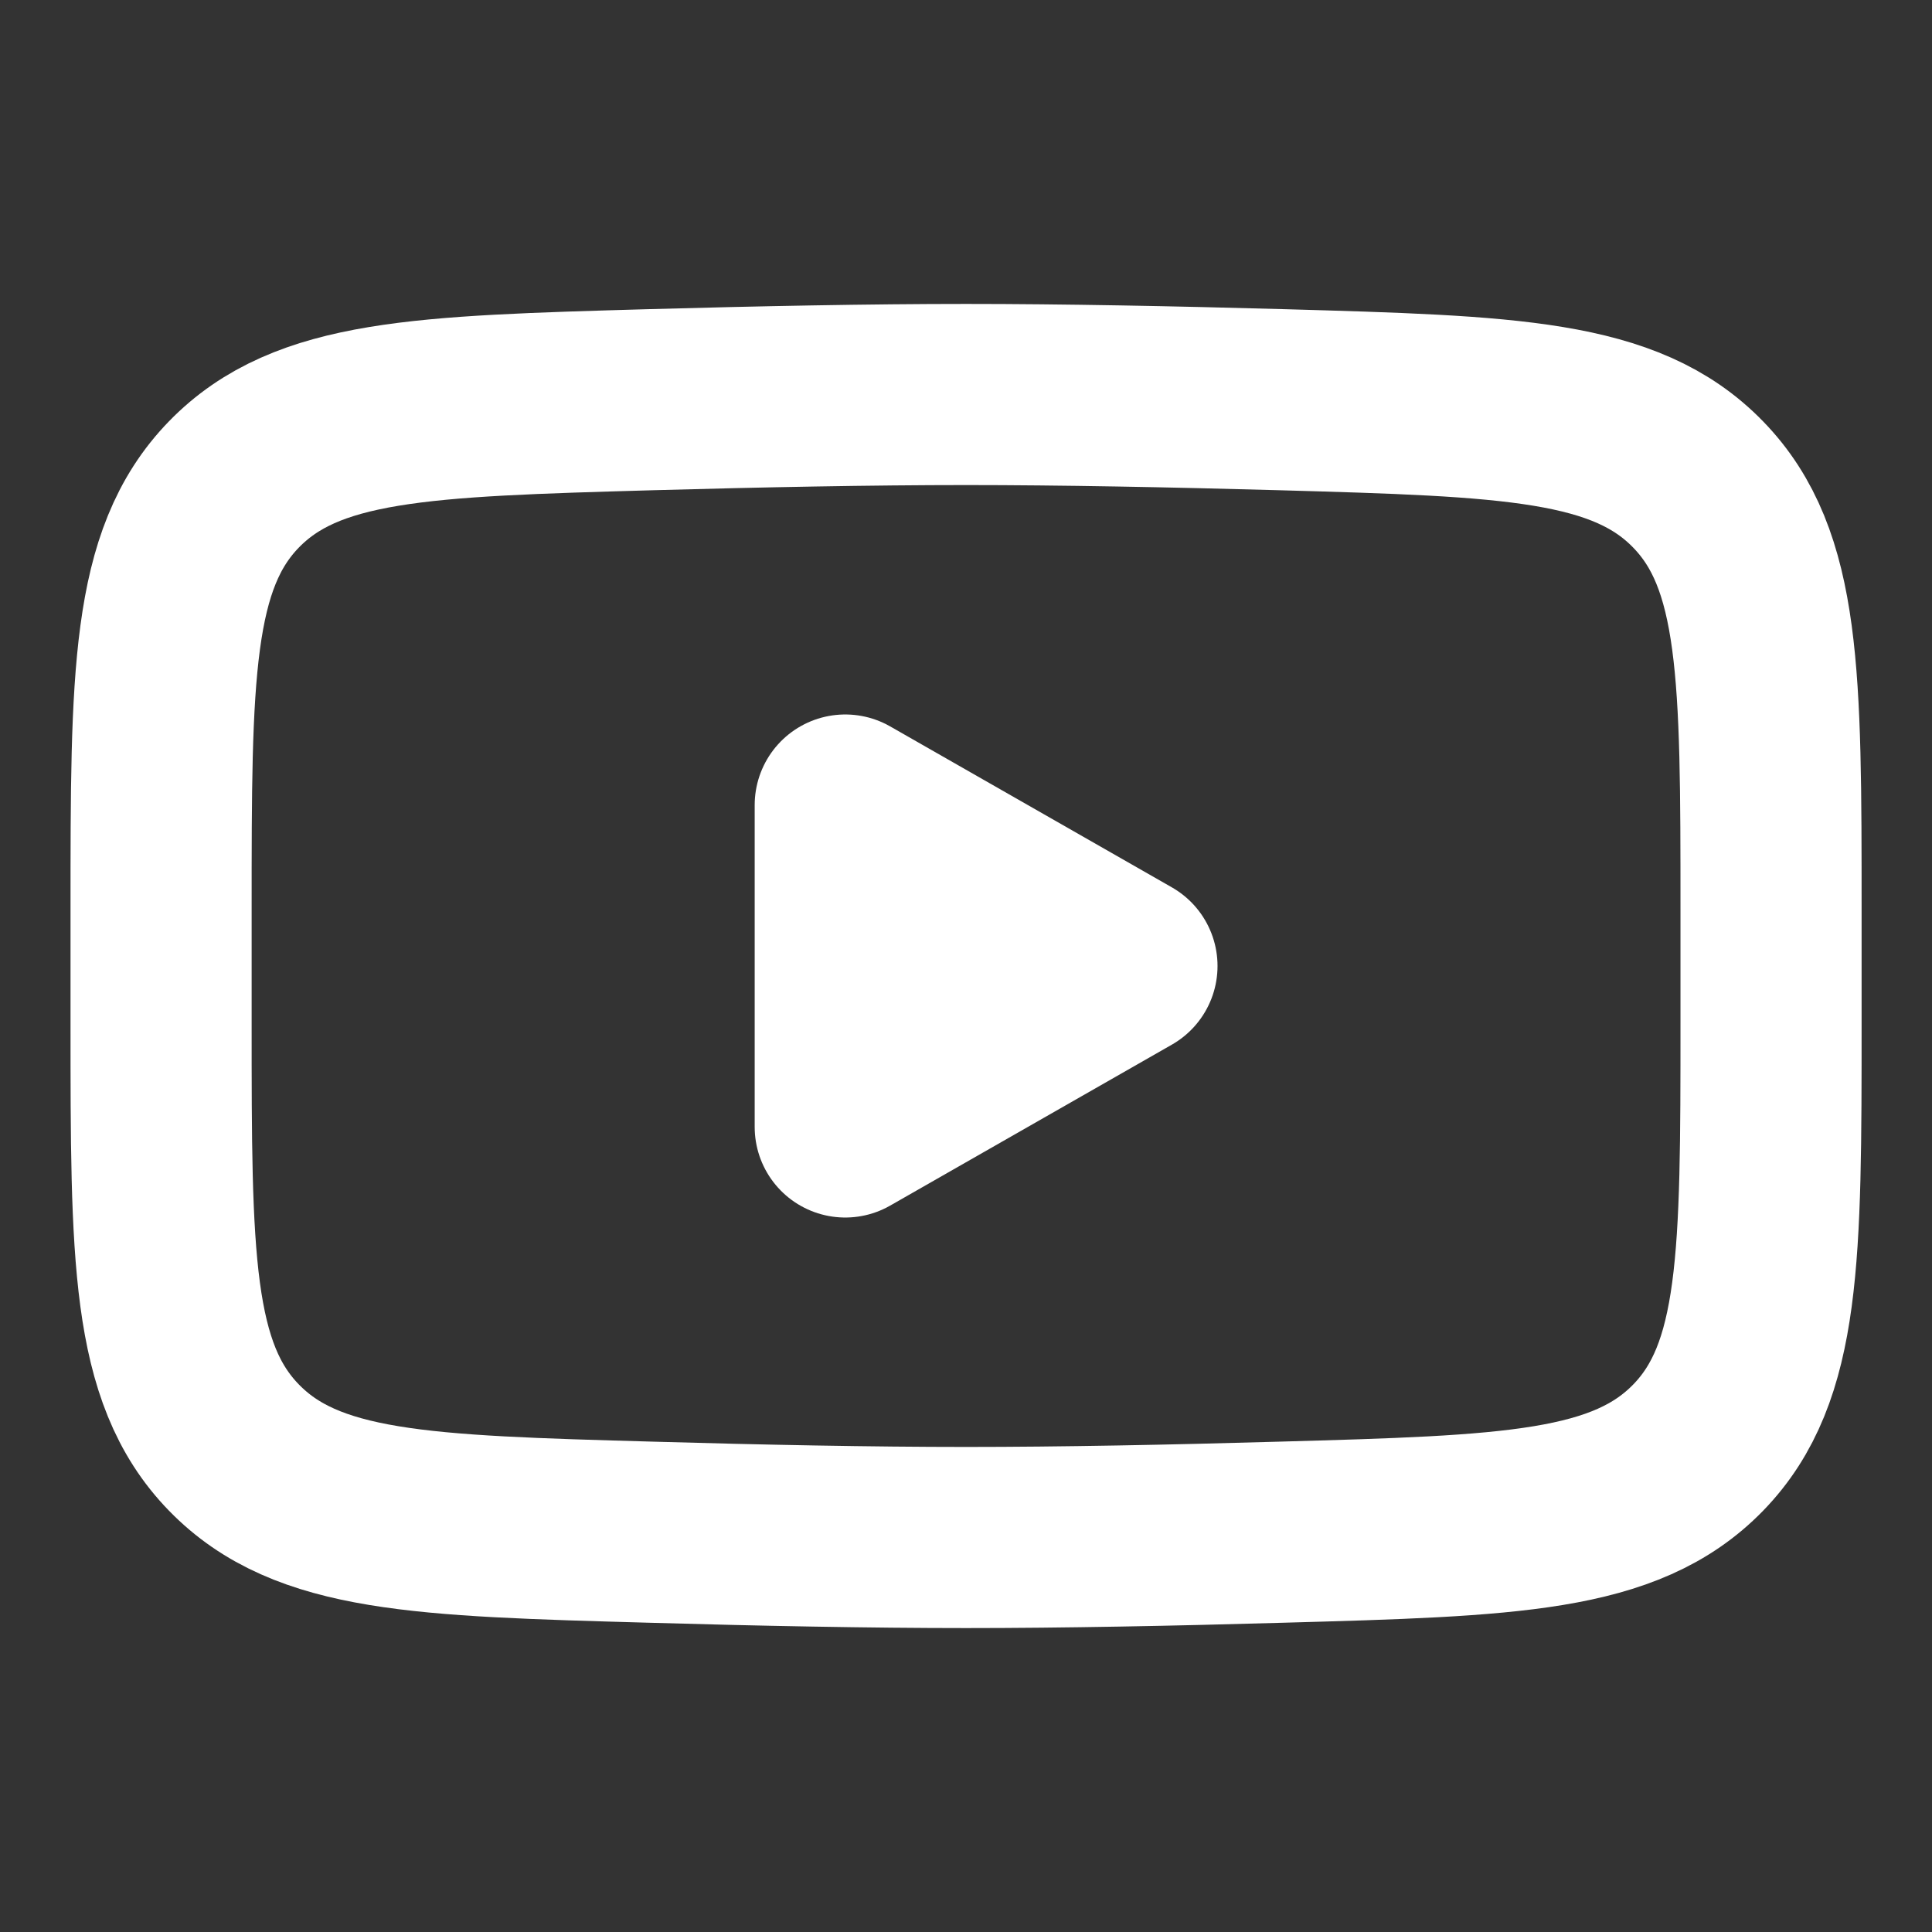
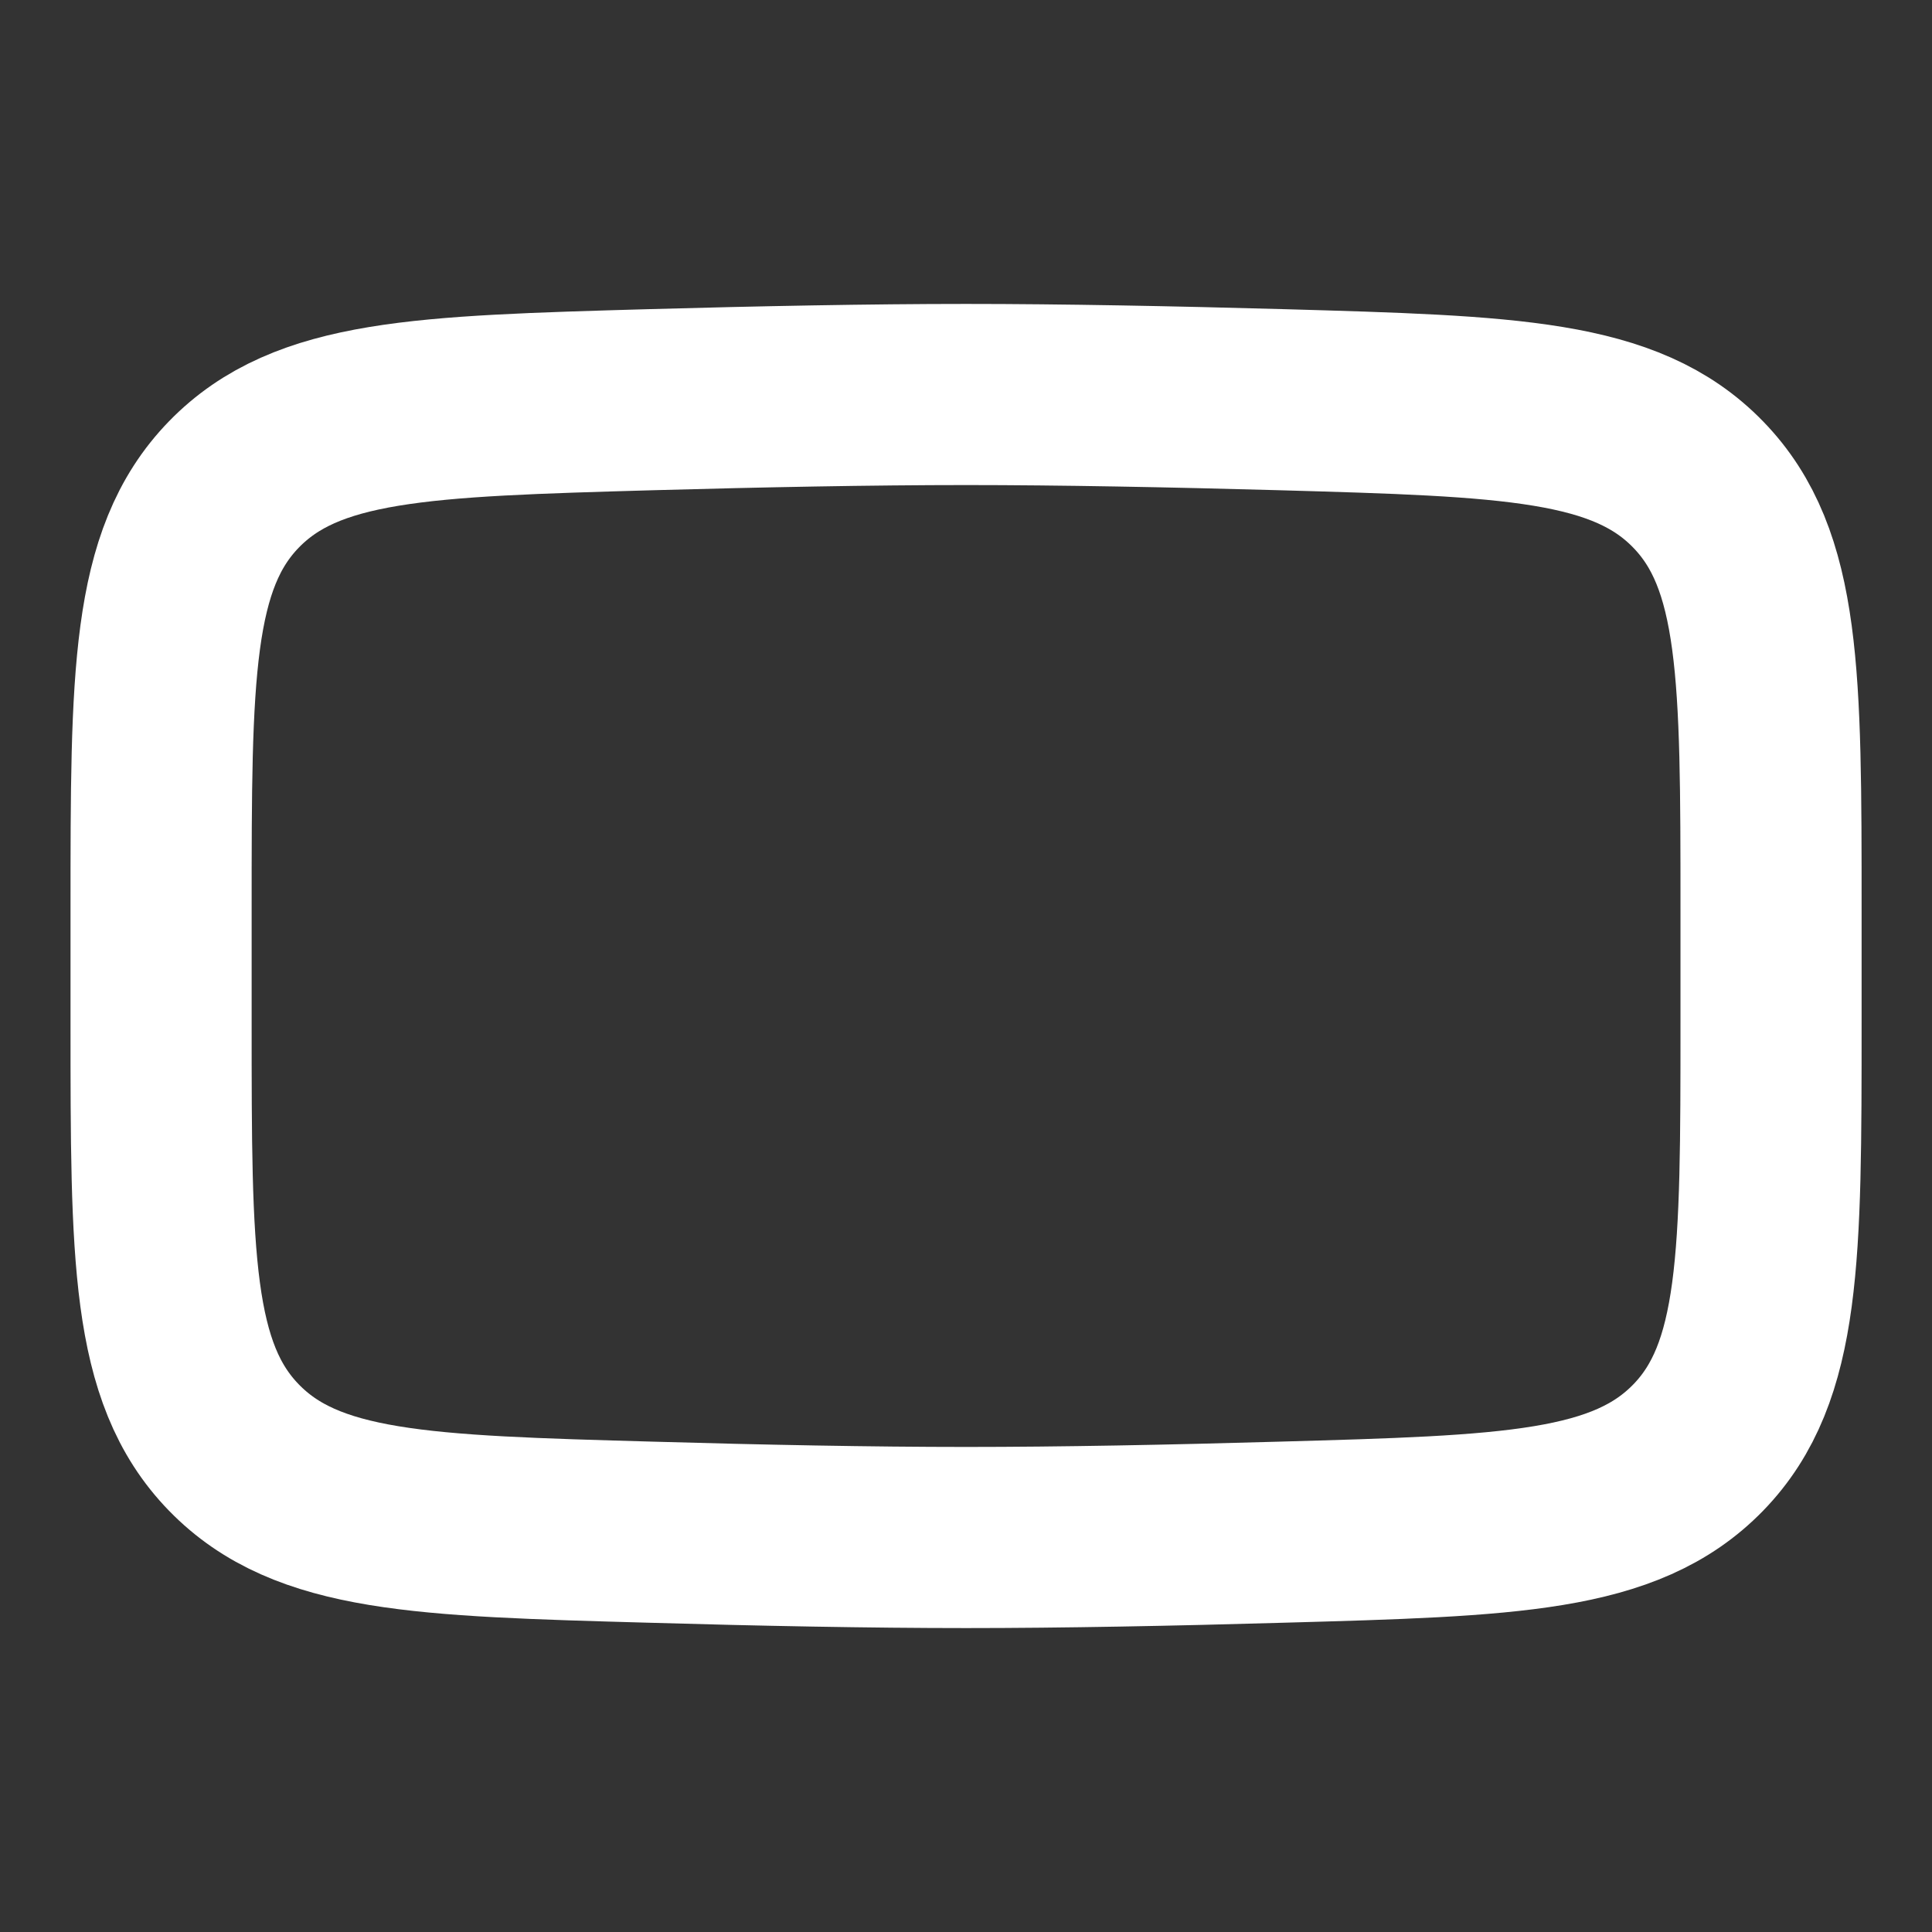
<svg xmlns="http://www.w3.org/2000/svg" width="16" height="16" viewBox="0 0 16 16" fill="none">
  <rect x="0" y="0" width="16" height="16" fill="#333333" stroke="none" />
  <g id="iconoir:youtube">
    <g id="Group">
-       <path id="Vector" d="M9.333 8L7 9.333V6.667L9.333 8Z" fill="white" stroke="white" stroke-width="1.5" stroke-linecap="round" stroke-linejoin="round" />
      <path id="Vector_2" d="M1.334 8.472V7.528C1.334 5.598 1.334 4.633 1.937 4.012C2.541 3.391 3.492 3.364 5.393 3.31C6.293 3.285 7.213 3.267 8.001 3.267C8.789 3.267 9.708 3.285 10.609 3.31C12.509 3.364 13.46 3.391 14.063 4.012C14.667 4.633 14.667 5.599 14.667 7.528V8.471C14.667 10.402 14.667 11.367 14.064 11.988C13.46 12.609 12.51 12.636 10.609 12.689C9.709 12.715 8.789 12.733 8.001 12.733C7.213 12.733 6.293 12.715 5.393 12.689C3.492 12.636 2.541 12.609 1.937 11.988C1.333 11.367 1.334 10.401 1.334 8.472Z" stroke="white" stroke-width="1.5" />
    </g>
  </g>
</svg>